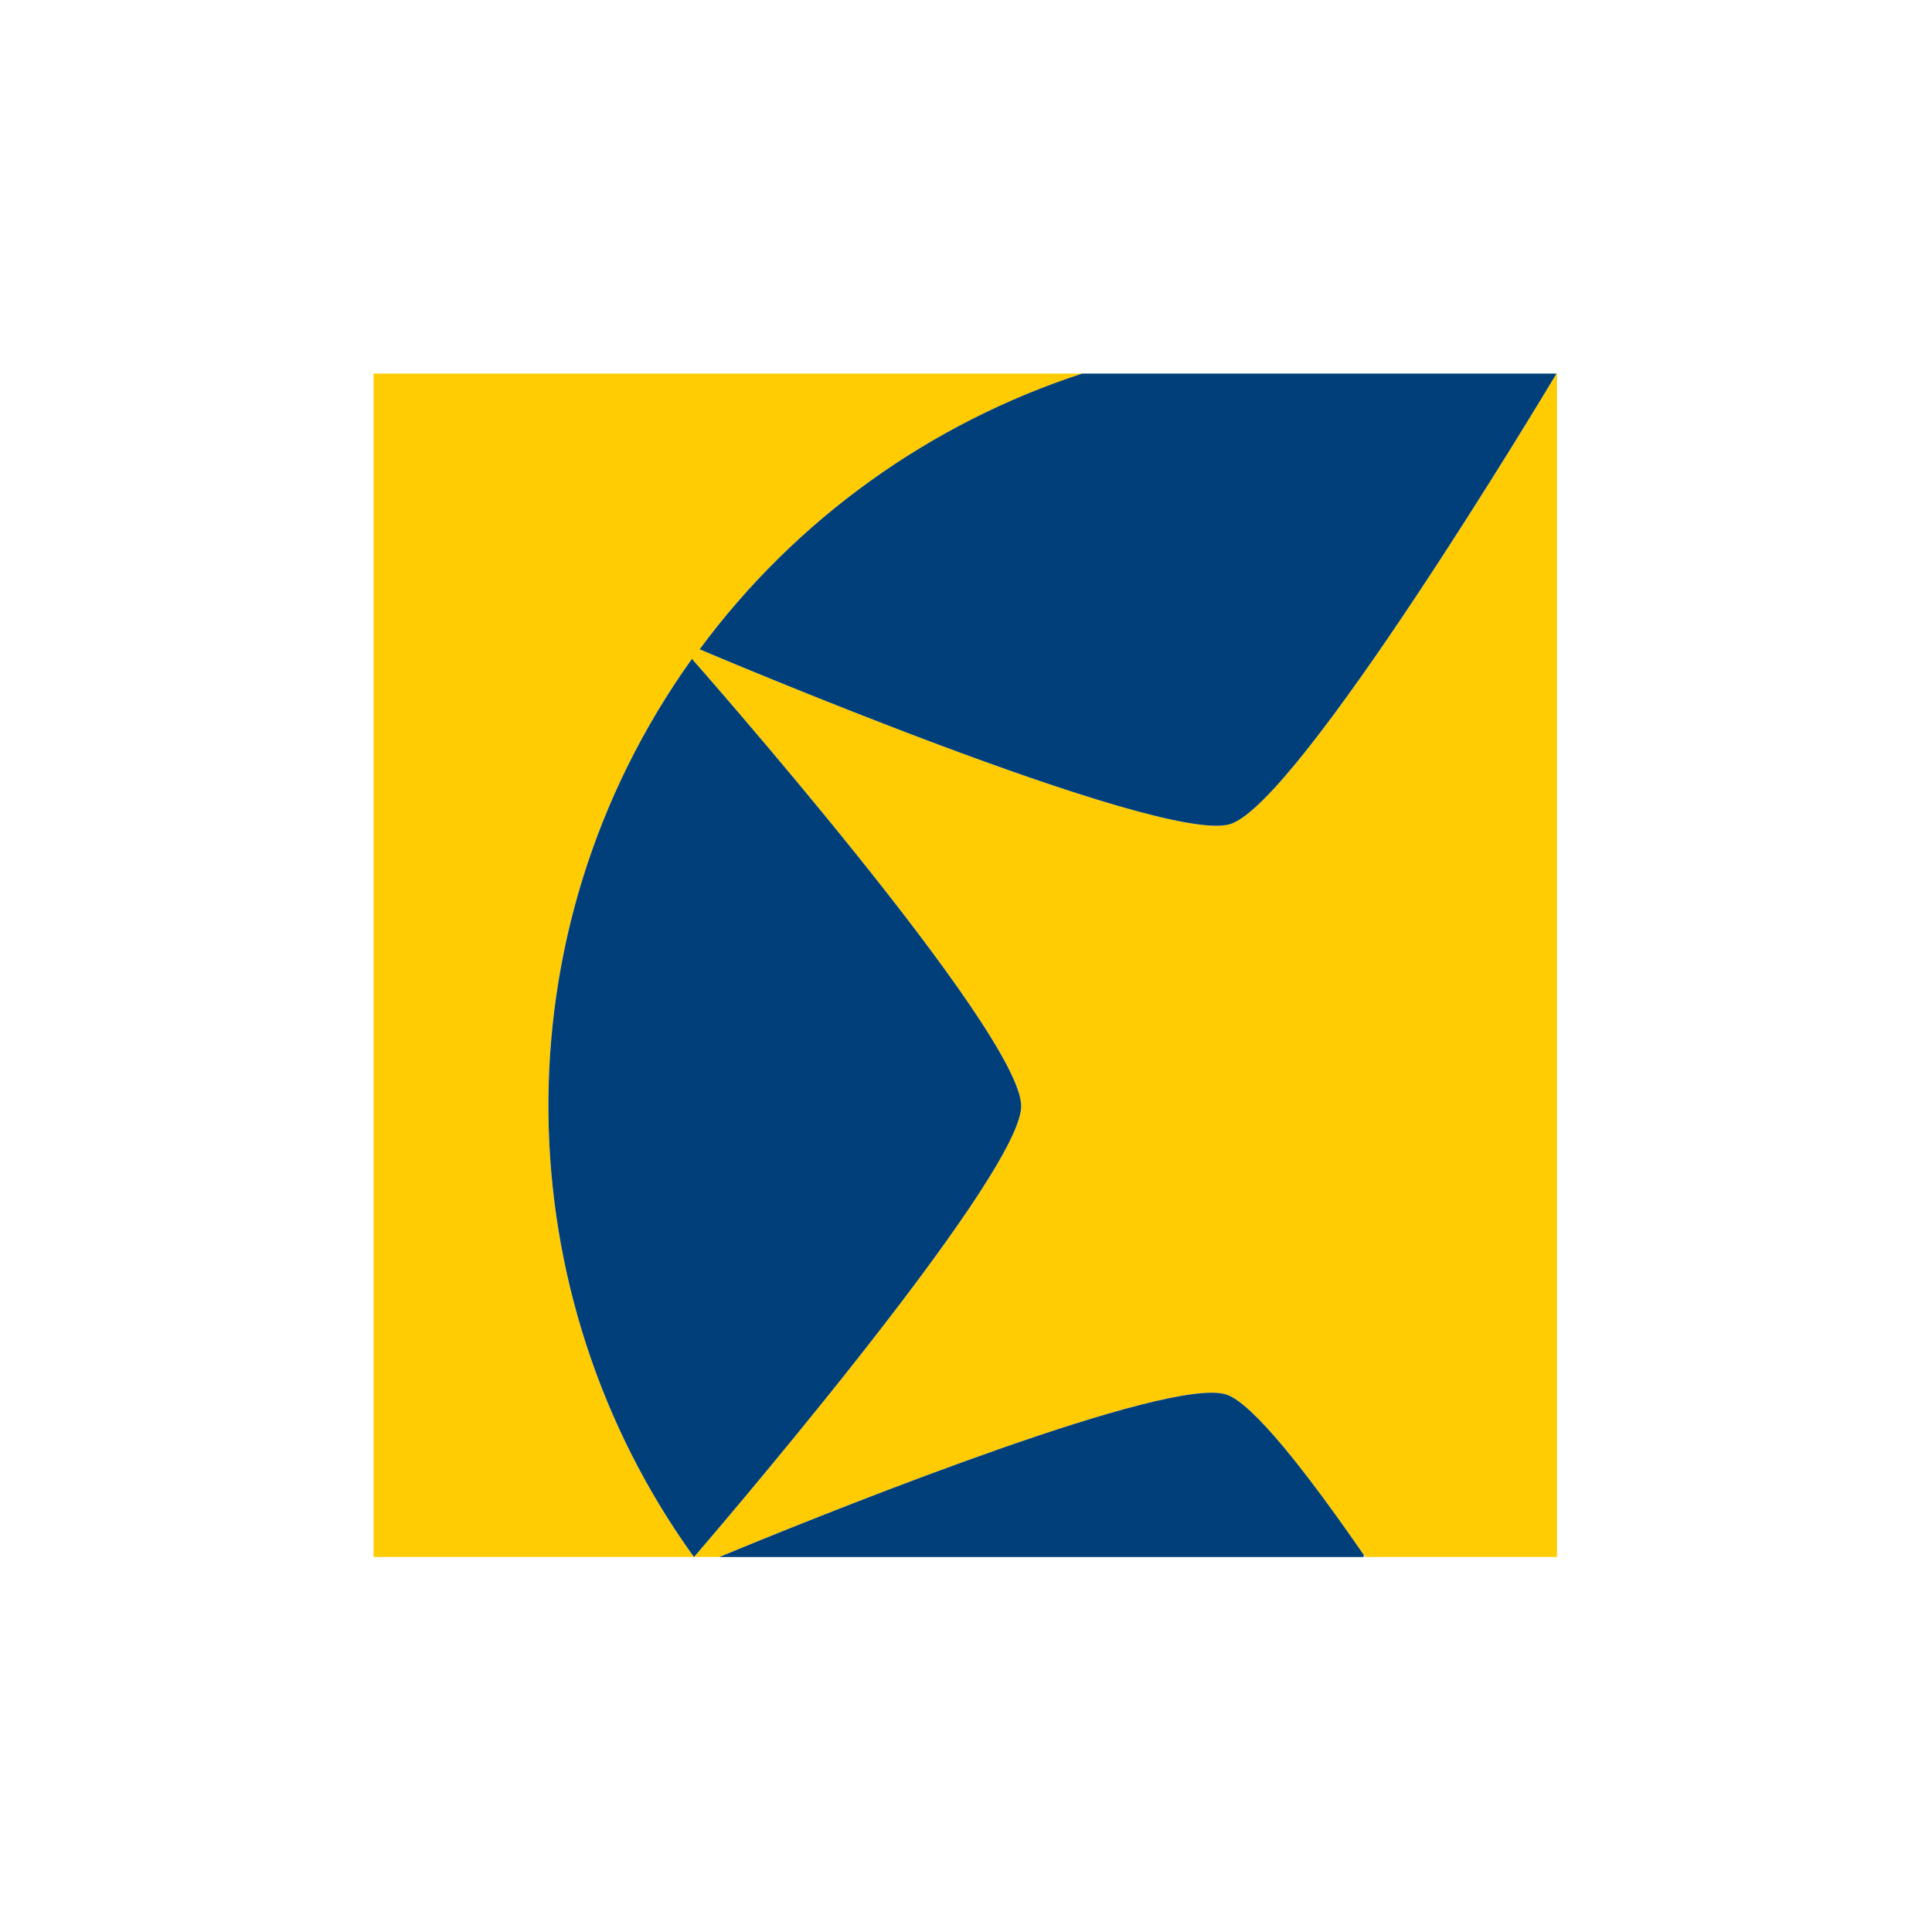
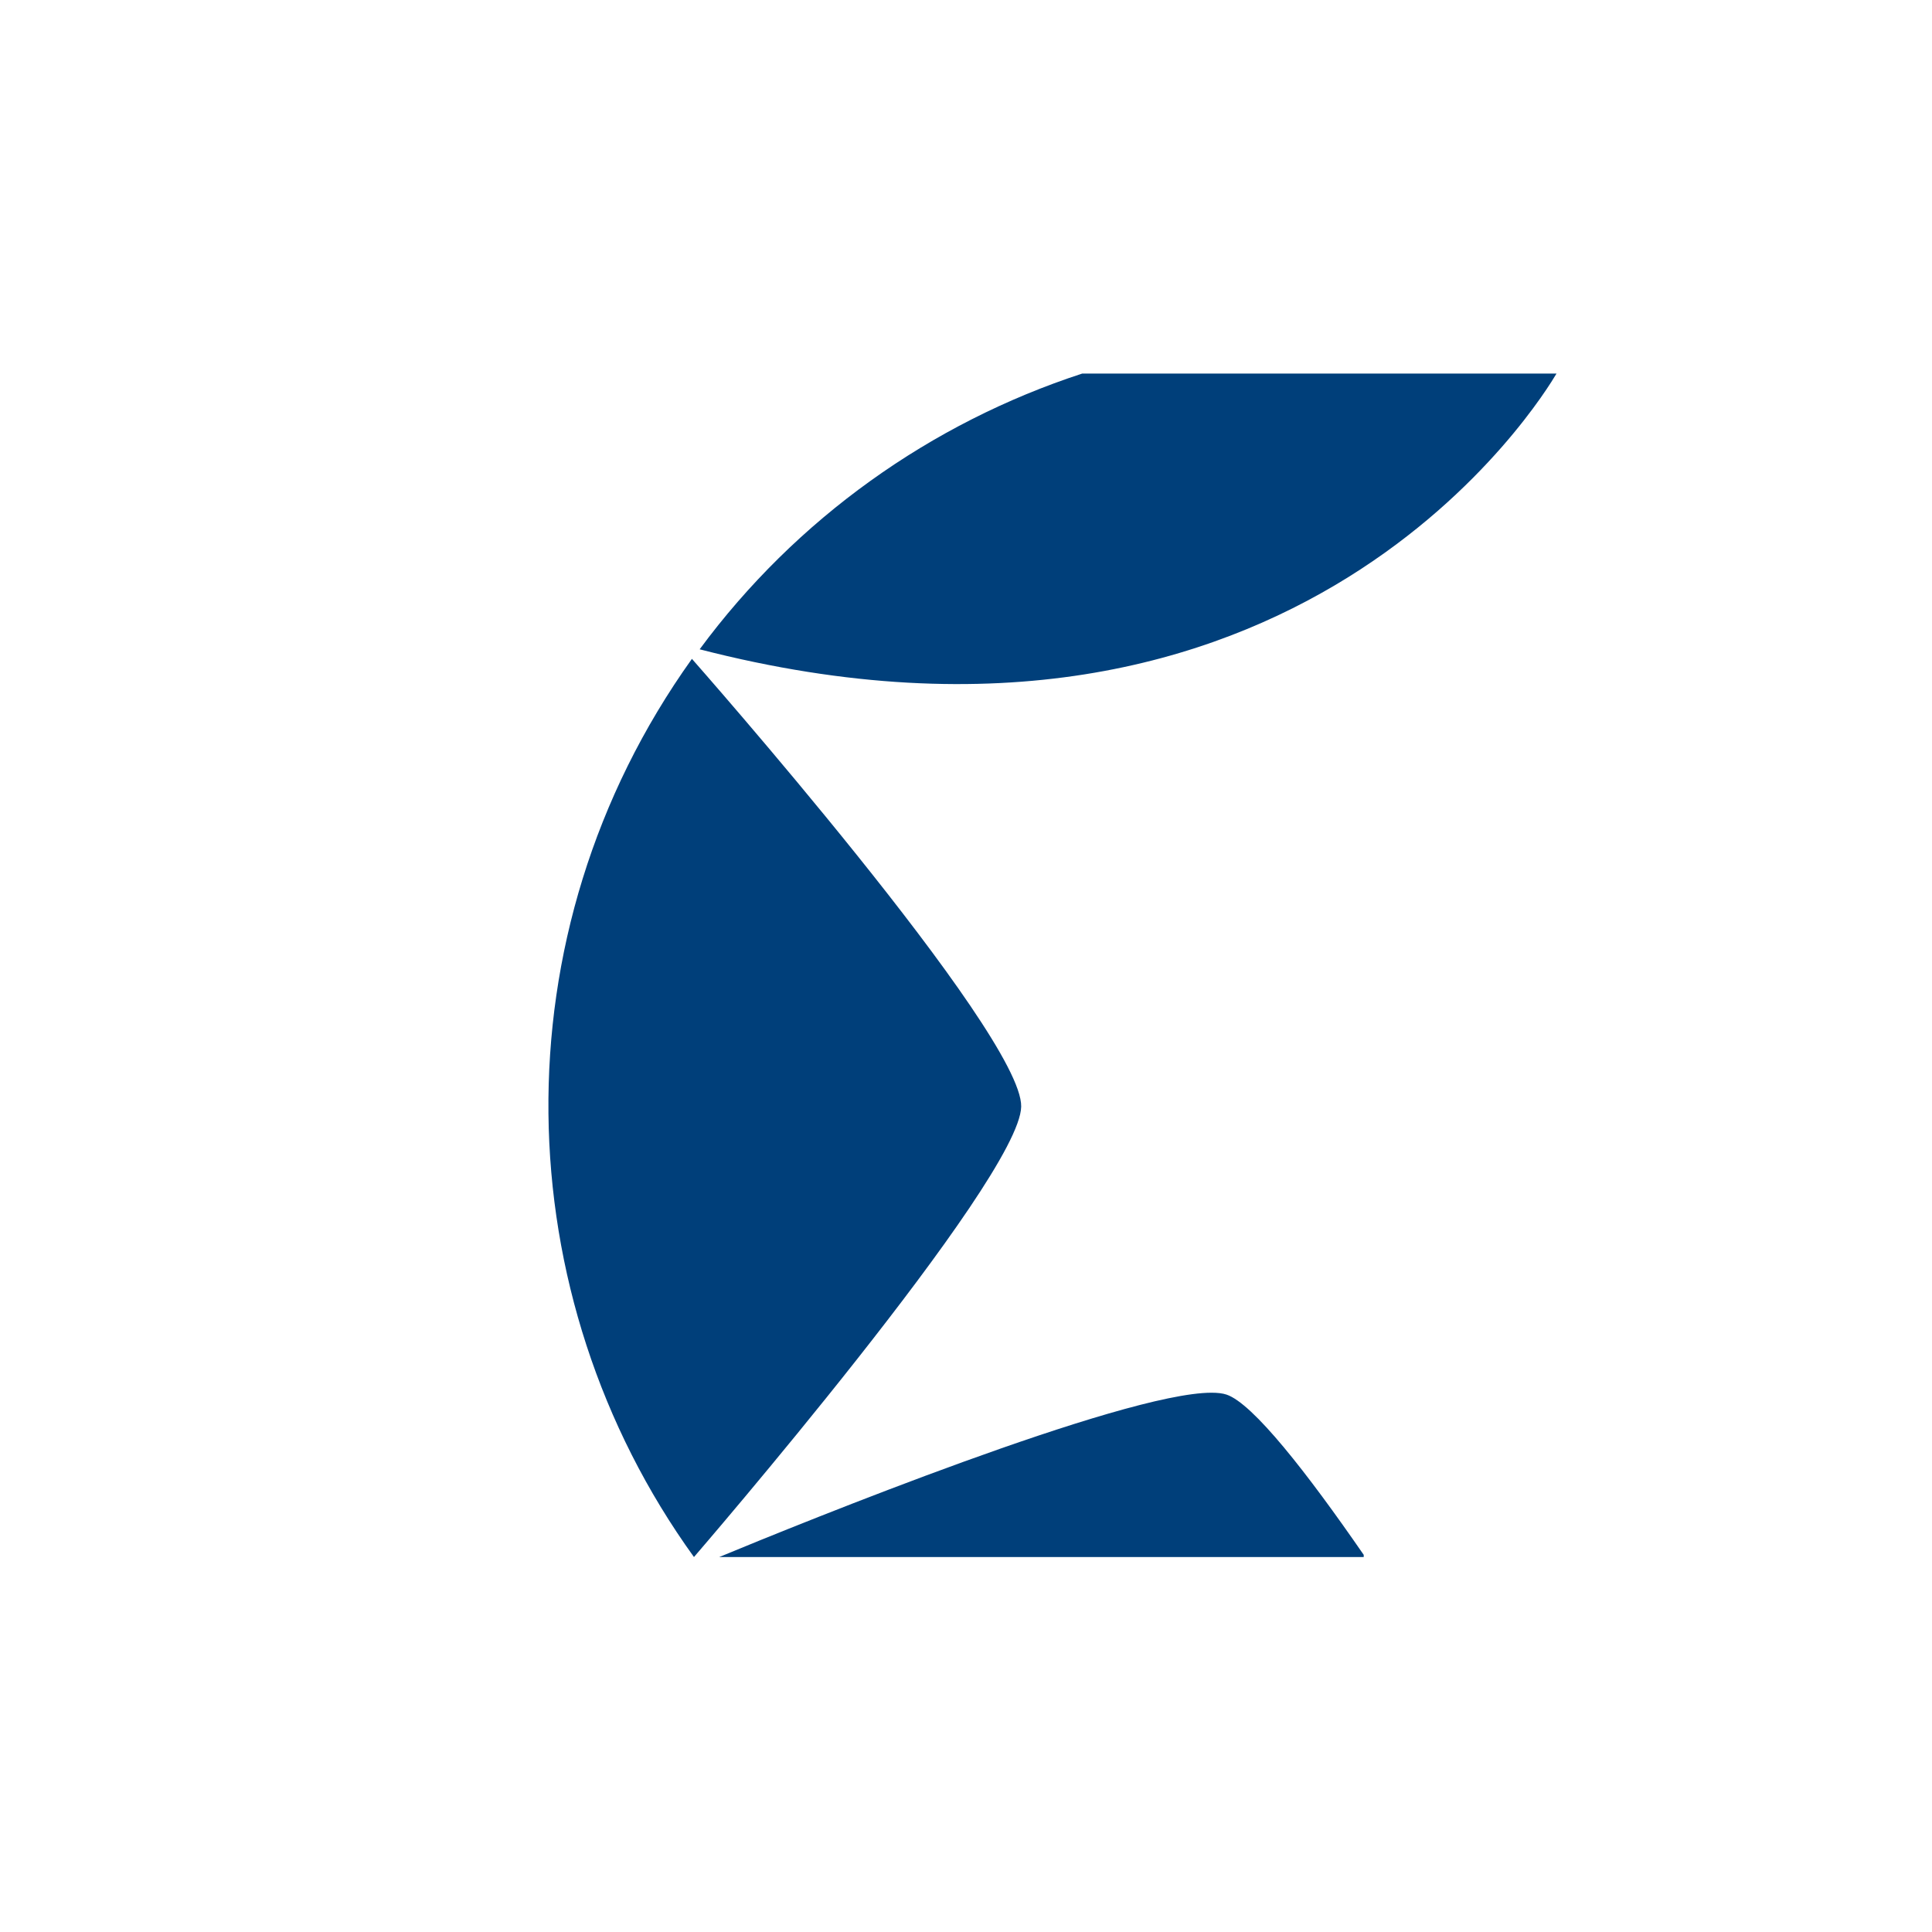
<svg xmlns="http://www.w3.org/2000/svg" width="512" height="512" viewBox="0 0 512 512" fill="none">
  <g clip-path="url(#clip0_390_127)">
-     <path d="M412.491 98.996C409.643 103.767 344.181 212.974 325.95 218.411C307.317 223.967 185.413 172.066 185.413 172.066C211.019 137.375 246.775 112.071 286.907 98.996H99V412.624H183.906C133.993 343.471 131.16 247.632 183.365 174.599C183.365 174.599 271.015 273.883 270.625 293.264C270.237 312.65 183.913 412.617 183.906 412.624H190.6C214.233 402.849 309.199 364.278 325.04 369.579C332.112 371.942 346.671 390.679 361.792 412.624H412.628V98.996H412.491Z" fill="#FFCB03" />
-     <path fill-rule="evenodd" clip-rule="evenodd" d="M190.594 412.632H361.4V412.052C346.417 390.344 332.052 371.926 325.037 369.581C324.028 369.244 322.695 369.085 321.082 369.085C297.38 369.081 212.718 403.472 190.594 412.632ZM286.778 99.004C246.696 112.092 210.994 137.415 185.416 172.071C185.416 172.071 307.316 223.968 325.952 218.415C344.095 213.003 409.079 104.714 412.49 99.004H286.778ZM270.625 293.27C270.235 312.656 183.908 412.63 183.908 412.63C133.997 343.477 131.164 247.632 183.367 174.605C183.367 174.605 271.013 273.887 270.625 293.27Z" fill="#003F7A" />
+     <path fill-rule="evenodd" clip-rule="evenodd" d="M190.594 412.632H361.4V412.052C346.417 390.344 332.052 371.926 325.037 369.581C324.028 369.244 322.695 369.085 321.082 369.085C297.38 369.081 212.718 403.472 190.594 412.632ZM286.778 99.004C246.696 112.092 210.994 137.415 185.416 172.071C344.095 213.003 409.079 104.714 412.49 99.004H286.778ZM270.625 293.27C270.235 312.656 183.908 412.63 183.908 412.63C133.997 343.477 131.164 247.632 183.367 174.605C183.367 174.605 271.013 273.887 270.625 293.27Z" fill="#003F7A" />
  </g>
  <defs>
    <clipPath id="clip0_390_127">
      <rect width="315" height="315" fill="white" transform="translate(99 99)" />
    </clipPath>
  </defs>
</svg>